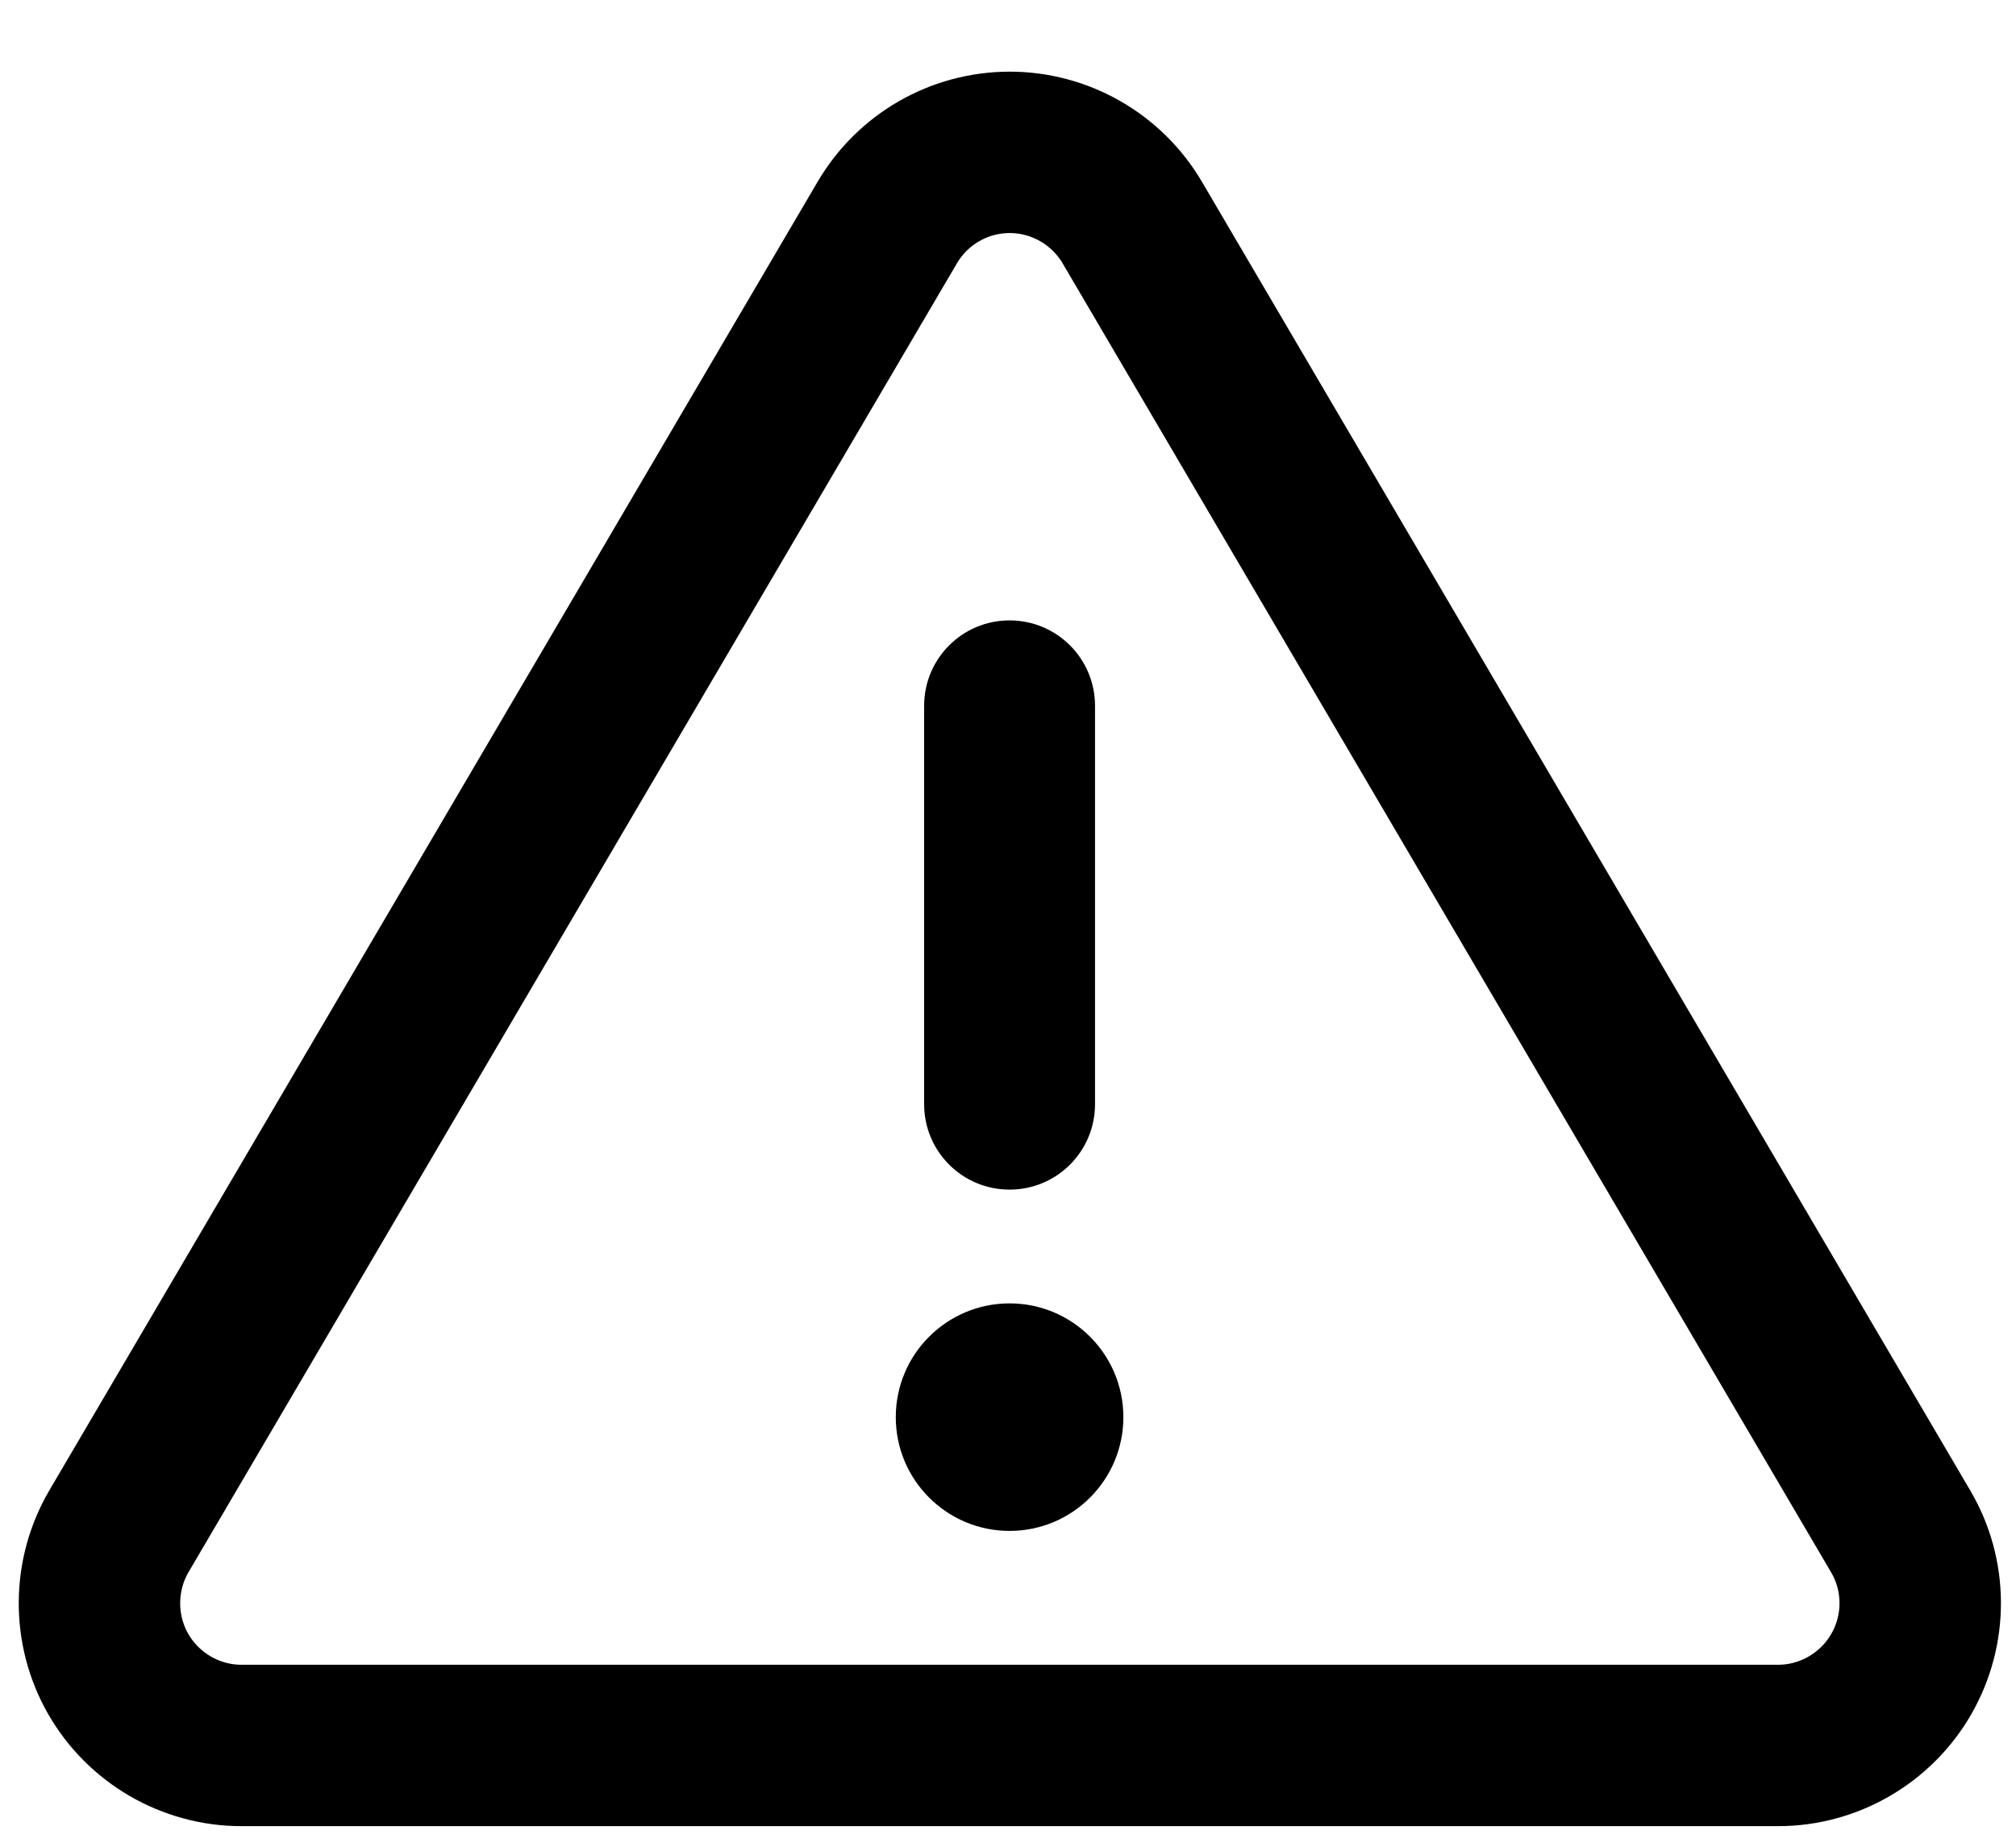
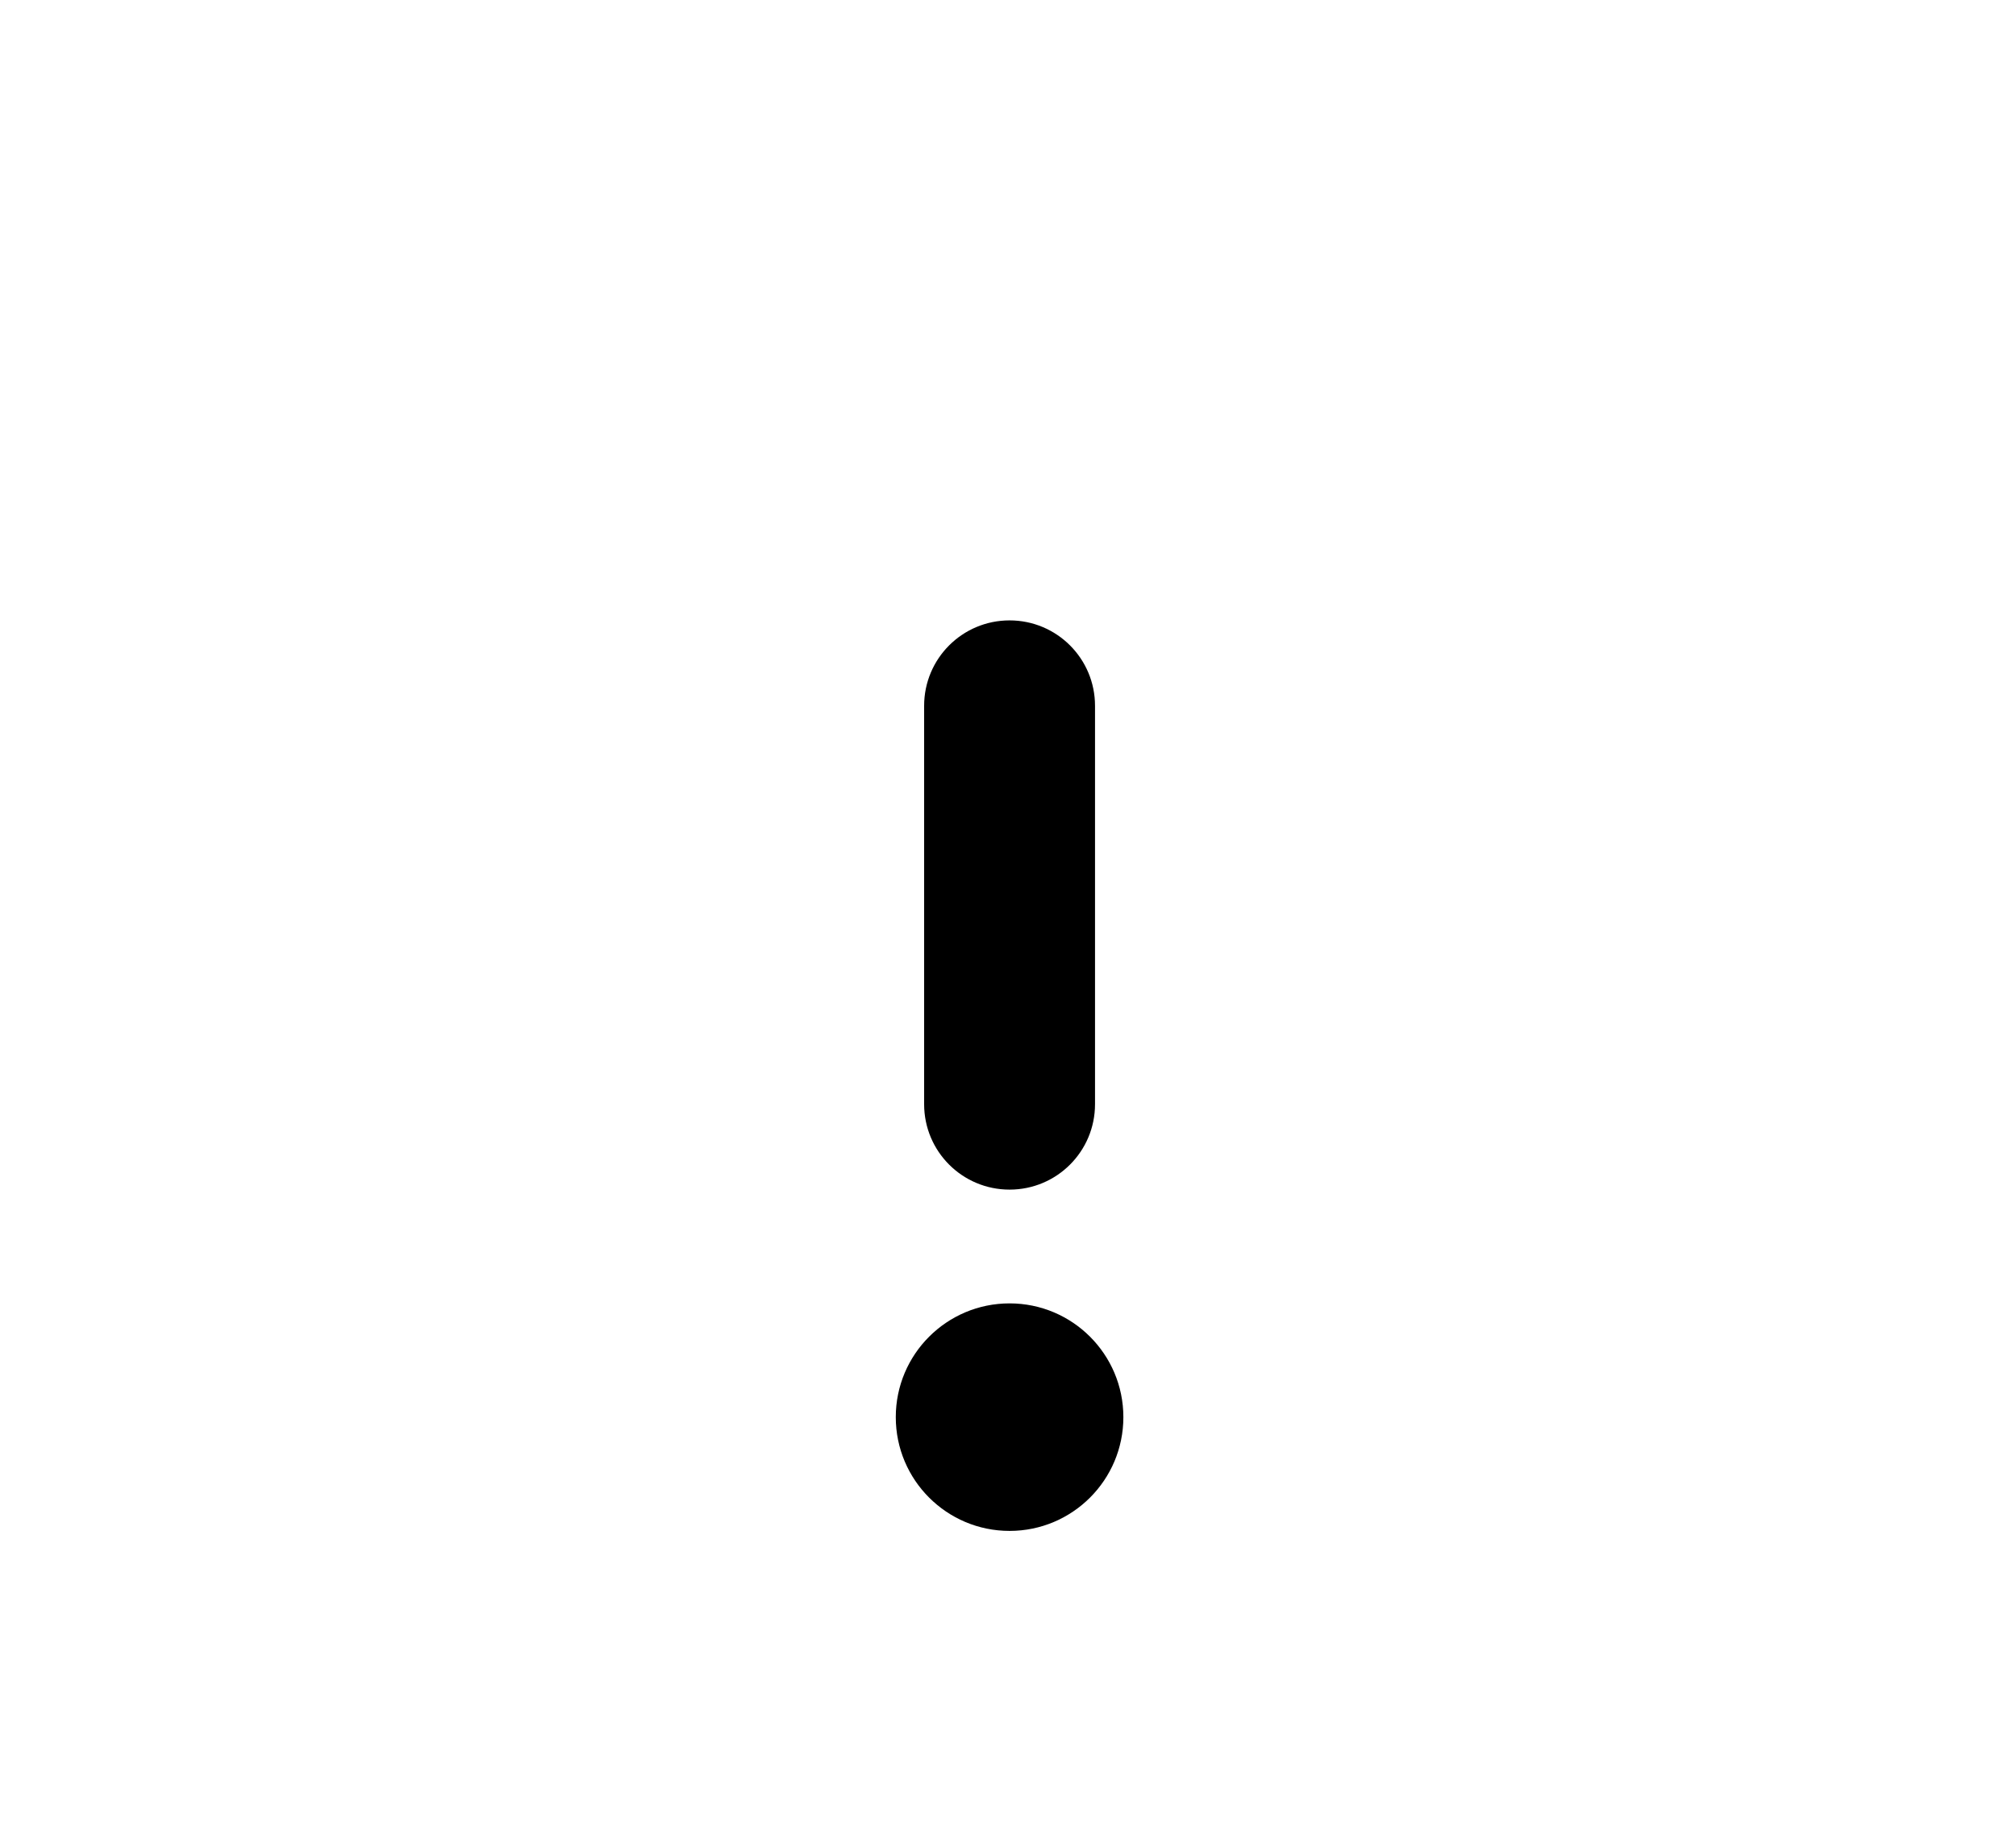
<svg xmlns="http://www.w3.org/2000/svg" version="1.1" viewBox="0 0 512 469.1">
  <defs>
    <style>
      .cls-1 {
        fill: none;
        stroke: #000;
        stroke-miterlimit: 10;
        stroke-width: 41px;
      }
    </style>
  </defs>
  <g>
    <g id="Layer_1">
-       <path class="cls-1" d="M256.4,38.7c12.8,0,24.7,6.8,31.2,17.9l195.1,332.4c6.6,11.2,6.6,25,.2,36.2-6.4,11.2-18.4,18.2-31.3,18.2H61.3c-12.9,0-24.9-7-31.3-18.2s-6.3-25.1.2-36.2L225.3,56.6c6.5-11.1,18.3-17.9,31.2-17.9Z" />
      <g>
        <path d="M256.4,302.2c12,0,21.7-9.7,21.7-21.7v-101.2c0-12-9.7-21.7-21.7-21.7s-21.7,9.7-21.7,21.7v101.2c0,12,9.7,21.7,21.7,21.7" />
        <circle cx="256.4" cy="360" r="28.9" />
      </g>
    </g>
  </g>
</svg>